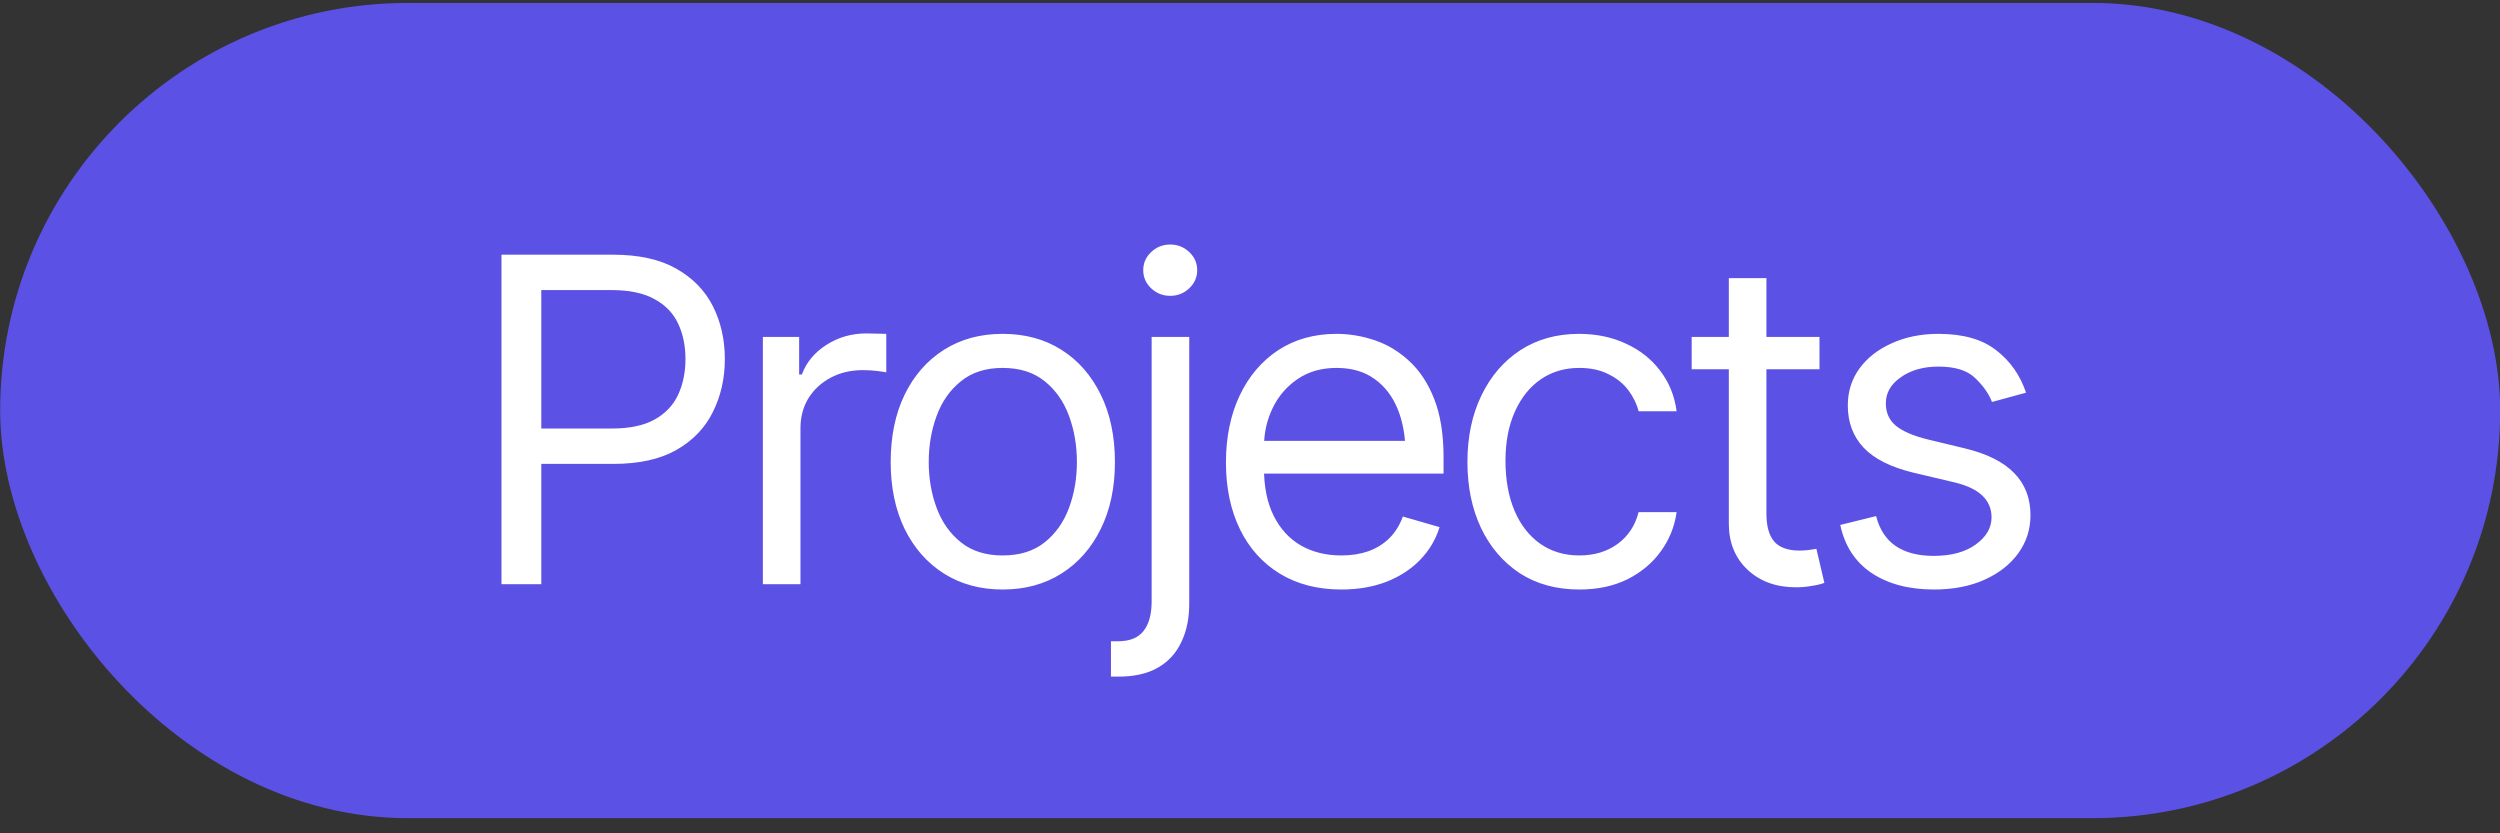
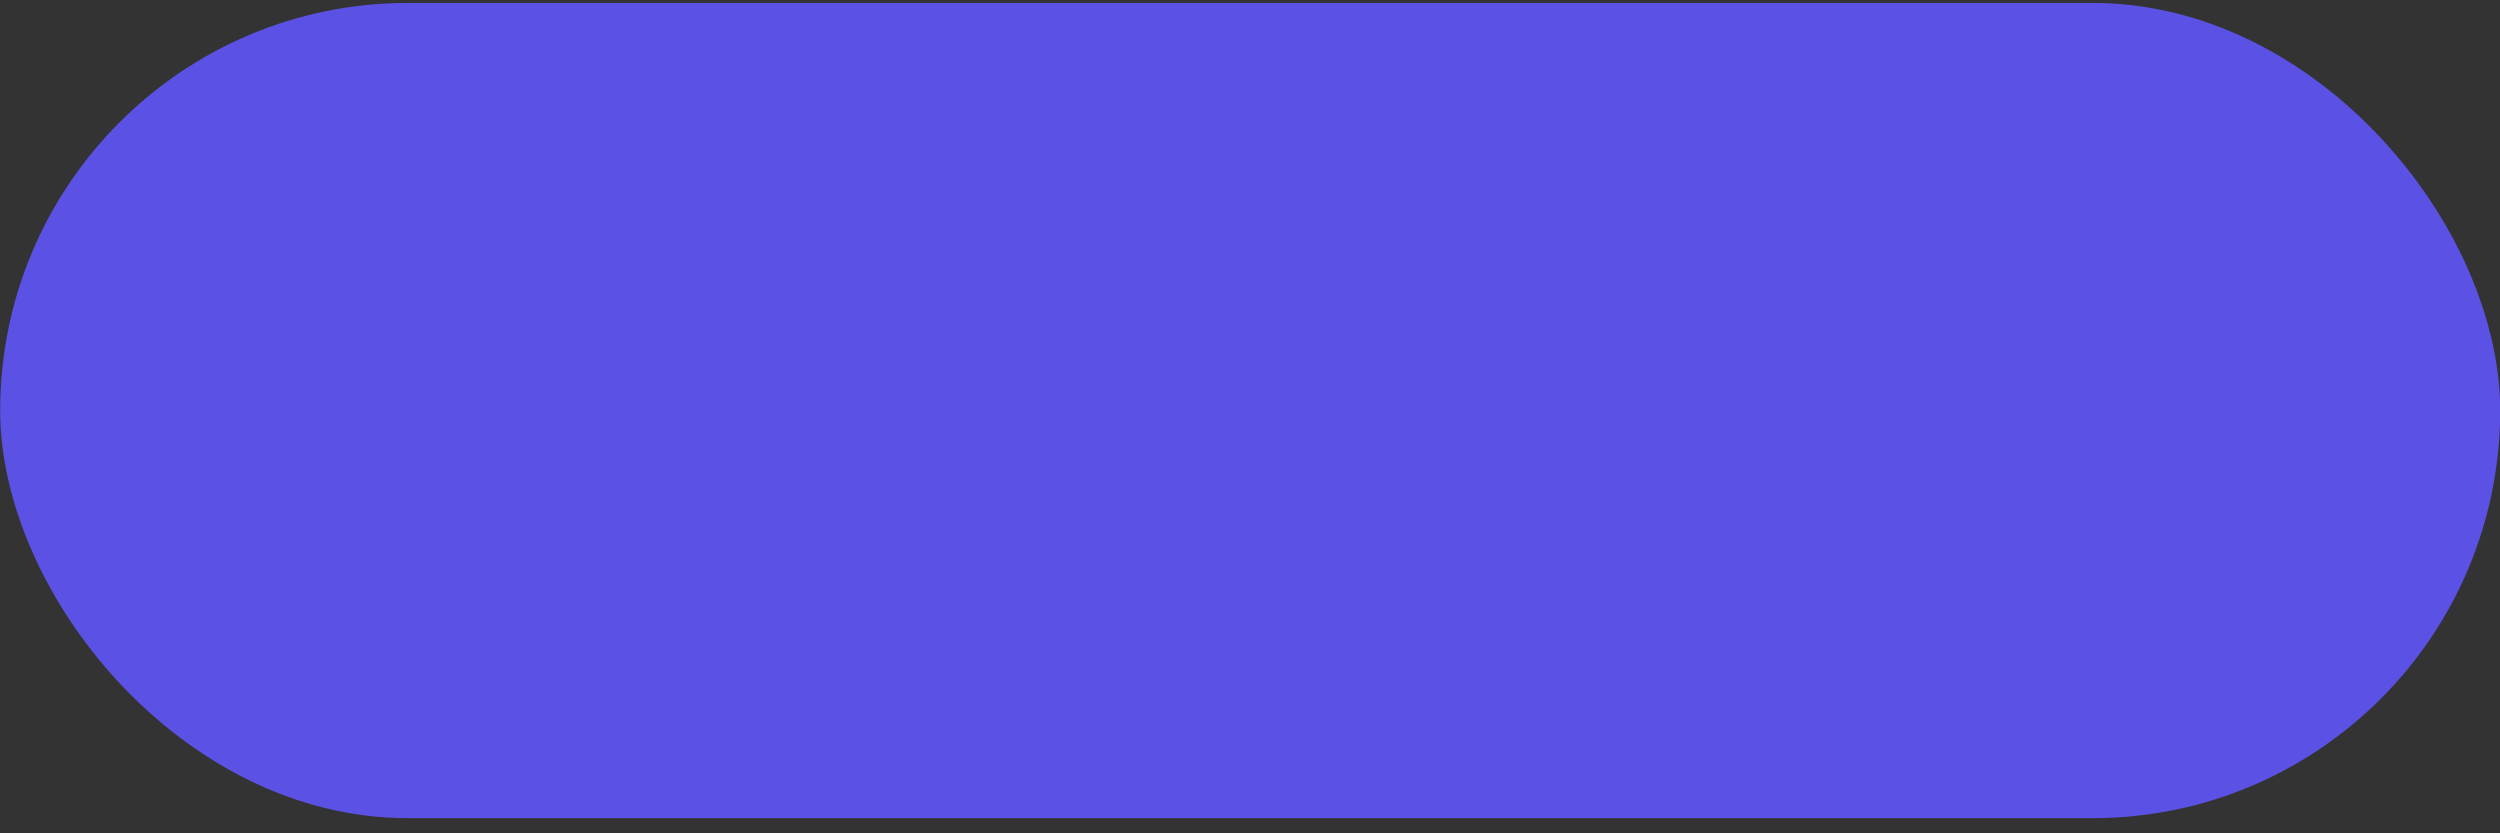
<svg xmlns="http://www.w3.org/2000/svg" width="138" height="46" viewBox="0 0 138 46" fill="none">
  <rect x="0" y="0" width="138" height="46" fill="#333333" stroke="none" />
  <rect x="0.509" y="0.662" width="137" height="44" rx="22" fill="#5C51E5" stroke="#5C51E5" />
-   <path d="M27.682 32.248V14.059H33.834C35.259 14.059 36.422 14.315 37.326 14.828C38.237 15.341 38.913 16.033 39.352 16.903C39.791 17.774 40.011 18.747 40.011 19.821C40.011 20.887 39.791 21.859 39.352 22.738C38.921 23.617 38.249 24.317 37.338 24.838C36.435 25.351 35.275 25.607 33.859 25.607H29.464V23.654H33.786C34.762 23.654 35.547 23.487 36.142 23.153C36.736 22.82 37.167 22.364 37.435 21.786C37.704 21.2 37.838 20.545 37.838 19.821C37.838 19.088 37.704 18.437 37.435 17.868C37.167 17.29 36.732 16.838 36.129 16.513C35.535 16.179 34.746 16.012 33.761 16.012H29.879V32.248H27.682ZM42.111 32.248V18.6H44.113V20.675H44.259C44.512 20 44.963 19.455 45.614 19.04C46.273 18.616 47.01 18.405 47.824 18.405C47.978 18.405 48.17 18.409 48.398 18.417C48.625 18.417 48.8 18.421 48.922 18.429V20.553C48.849 20.537 48.686 20.512 48.434 20.48C48.182 20.447 47.913 20.431 47.628 20.431C46.969 20.431 46.379 20.57 45.858 20.846C45.338 21.123 44.927 21.501 44.626 21.981C44.333 22.462 44.186 23.011 44.186 23.629V32.248H42.111ZM55.343 32.541C54.114 32.541 53.036 32.248 52.108 31.662C51.181 31.076 50.456 30.254 49.935 29.196C49.423 28.138 49.166 26.909 49.166 25.509C49.166 24.085 49.423 22.844 49.935 21.786C50.456 20.72 51.181 19.894 52.108 19.308C53.036 18.722 54.114 18.429 55.343 18.429C56.58 18.429 57.663 18.722 58.59 19.308C59.518 19.894 60.242 20.72 60.763 21.786C61.284 22.844 61.544 24.085 61.544 25.509C61.544 26.909 61.284 28.138 60.763 29.196C60.242 30.254 59.518 31.076 58.59 31.662C57.663 32.248 56.58 32.541 55.343 32.541ZM55.343 30.661C56.287 30.661 57.06 30.421 57.663 29.94C58.265 29.46 58.712 28.83 59.005 28.048C59.298 27.259 59.445 26.413 59.445 25.509C59.445 24.59 59.298 23.735 59.005 22.946C58.712 22.156 58.265 21.522 57.663 21.041C57.06 20.553 56.287 20.309 55.343 20.309C54.416 20.309 53.651 20.553 53.048 21.041C52.446 21.522 51.998 22.156 51.706 22.946C51.413 23.735 51.266 24.59 51.266 25.509C51.266 26.413 51.413 27.259 51.706 28.048C51.998 28.83 52.446 29.46 53.048 29.94C53.651 30.421 54.416 30.661 55.343 30.661ZM63.571 18.6H65.646V33.248C65.654 34.087 65.512 34.811 65.219 35.421C64.934 36.04 64.503 36.516 63.925 36.85C63.347 37.183 62.619 37.35 61.74 37.35H61.325V35.397H61.715C62.358 35.397 62.826 35.21 63.119 34.835C63.412 34.469 63.563 33.94 63.571 33.248V18.6ZM64.596 16.33C64.189 16.33 63.839 16.191 63.546 15.915C63.253 15.638 63.107 15.304 63.107 14.914C63.107 14.523 63.253 14.189 63.546 13.913C63.839 13.636 64.189 13.498 64.596 13.498C65.003 13.498 65.353 13.636 65.646 13.913C65.939 14.189 66.085 14.523 66.085 14.914C66.085 15.304 65.939 15.638 65.646 15.915C65.353 16.191 65.003 16.33 64.596 16.33ZM74.044 32.541C72.734 32.541 71.599 32.248 70.639 31.662C69.686 31.076 68.954 30.258 68.441 29.208C67.929 28.15 67.672 26.925 67.672 25.534C67.672 24.134 67.925 22.901 68.429 21.835C68.934 20.769 69.642 19.935 70.553 19.332C71.473 18.73 72.547 18.429 73.776 18.429C74.484 18.429 75.188 18.547 75.888 18.783C76.588 19.019 77.222 19.402 77.792 19.931C78.37 20.46 78.83 21.16 79.171 22.03C79.513 22.901 79.684 23.971 79.684 25.241V26.144H69.162V24.337H78.549L77.585 25.021C77.585 24.11 77.442 23.3 77.157 22.592C76.872 21.884 76.445 21.326 75.876 20.919C75.314 20.512 74.614 20.309 73.776 20.309C72.938 20.309 72.217 20.517 71.615 20.932C71.021 21.338 70.565 21.872 70.248 22.531C69.931 23.19 69.772 23.898 69.772 24.655V25.851C69.772 26.885 69.951 27.759 70.309 28.476C70.667 29.192 71.168 29.737 71.811 30.111C72.454 30.477 73.198 30.661 74.044 30.661C74.59 30.661 75.086 30.583 75.534 30.429C75.981 30.266 76.368 30.026 76.693 29.709C77.019 29.383 77.267 28.984 77.438 28.512L79.464 29.098C79.253 29.782 78.895 30.384 78.39 30.905C77.894 31.418 77.275 31.82 76.535 32.113C75.794 32.398 74.964 32.541 74.044 32.541ZM87.179 32.541C85.91 32.541 84.811 32.239 83.883 31.637C82.964 31.027 82.252 30.193 81.747 29.135C81.251 28.077 81.002 26.868 81.002 25.509C81.002 24.118 81.259 22.893 81.772 21.835C82.284 20.769 83 19.935 83.92 19.332C84.848 18.73 85.926 18.429 87.155 18.429C88.115 18.429 88.978 18.608 89.743 18.966C90.516 19.316 91.147 19.813 91.635 20.456C92.131 21.099 92.436 21.847 92.55 22.702H90.451C90.345 22.287 90.154 21.896 89.877 21.53C89.6 21.164 89.234 20.871 88.778 20.651C88.331 20.423 87.798 20.309 87.179 20.309C86.365 20.309 85.653 20.521 85.043 20.944C84.433 21.367 83.957 21.965 83.615 22.738C83.273 23.503 83.102 24.402 83.102 25.436C83.102 26.486 83.269 27.405 83.603 28.195C83.936 28.976 84.408 29.582 85.019 30.014C85.637 30.445 86.357 30.661 87.179 30.661C88.001 30.661 88.705 30.449 89.291 30.026C89.877 29.595 90.263 29.009 90.451 28.268H92.55C92.436 29.074 92.143 29.798 91.671 30.441C91.207 31.084 90.593 31.596 89.828 31.979C89.071 32.353 88.188 32.541 87.179 32.541ZM100.436 18.6V20.382H93.38V18.6H100.436ZM95.431 15.353H97.506V28.341C97.506 29.049 97.653 29.57 97.946 29.904C98.239 30.229 98.703 30.392 99.337 30.392C99.476 30.392 99.618 30.384 99.765 30.368C99.919 30.351 100.086 30.327 100.265 30.294L100.705 32.174C100.509 32.248 100.269 32.304 99.984 32.345C99.708 32.394 99.427 32.419 99.142 32.419C98.043 32.419 97.148 32.093 96.457 31.442C95.773 30.791 95.431 29.945 95.431 28.903V15.353ZM111.837 21.676L109.958 22.189C109.778 21.725 109.469 21.286 109.03 20.871C108.598 20.447 107.923 20.236 107.003 20.236C106.173 20.236 105.482 20.431 104.928 20.822C104.375 21.204 104.098 21.684 104.098 22.262C104.098 22.783 104.285 23.198 104.66 23.507C105.042 23.817 105.636 24.069 106.442 24.264L108.468 24.752C109.681 25.045 110.584 25.497 111.178 26.107C111.78 26.718 112.082 27.495 112.082 28.439C112.082 29.22 111.858 29.92 111.41 30.539C110.963 31.157 110.34 31.645 109.542 32.003C108.745 32.361 107.817 32.541 106.759 32.541C105.368 32.541 104.216 32.235 103.305 31.625C102.401 31.015 101.828 30.132 101.583 28.976L103.561 28.488C103.748 29.22 104.106 29.77 104.635 30.136C105.172 30.502 105.872 30.685 106.735 30.685C107.703 30.685 108.476 30.477 109.054 30.062C109.64 29.639 109.933 29.139 109.933 28.561C109.933 27.601 109.258 26.958 107.907 26.632L105.636 26.095C104.383 25.794 103.463 25.334 102.877 24.716C102.292 24.097 101.999 23.32 101.999 22.384C101.999 21.611 102.214 20.928 102.646 20.334C103.085 19.739 103.683 19.276 104.44 18.942C105.197 18.6 106.051 18.429 107.003 18.429C108.362 18.429 109.424 18.73 110.189 19.332C110.963 19.927 111.512 20.708 111.837 21.676Z" fill="white" />
</svg>